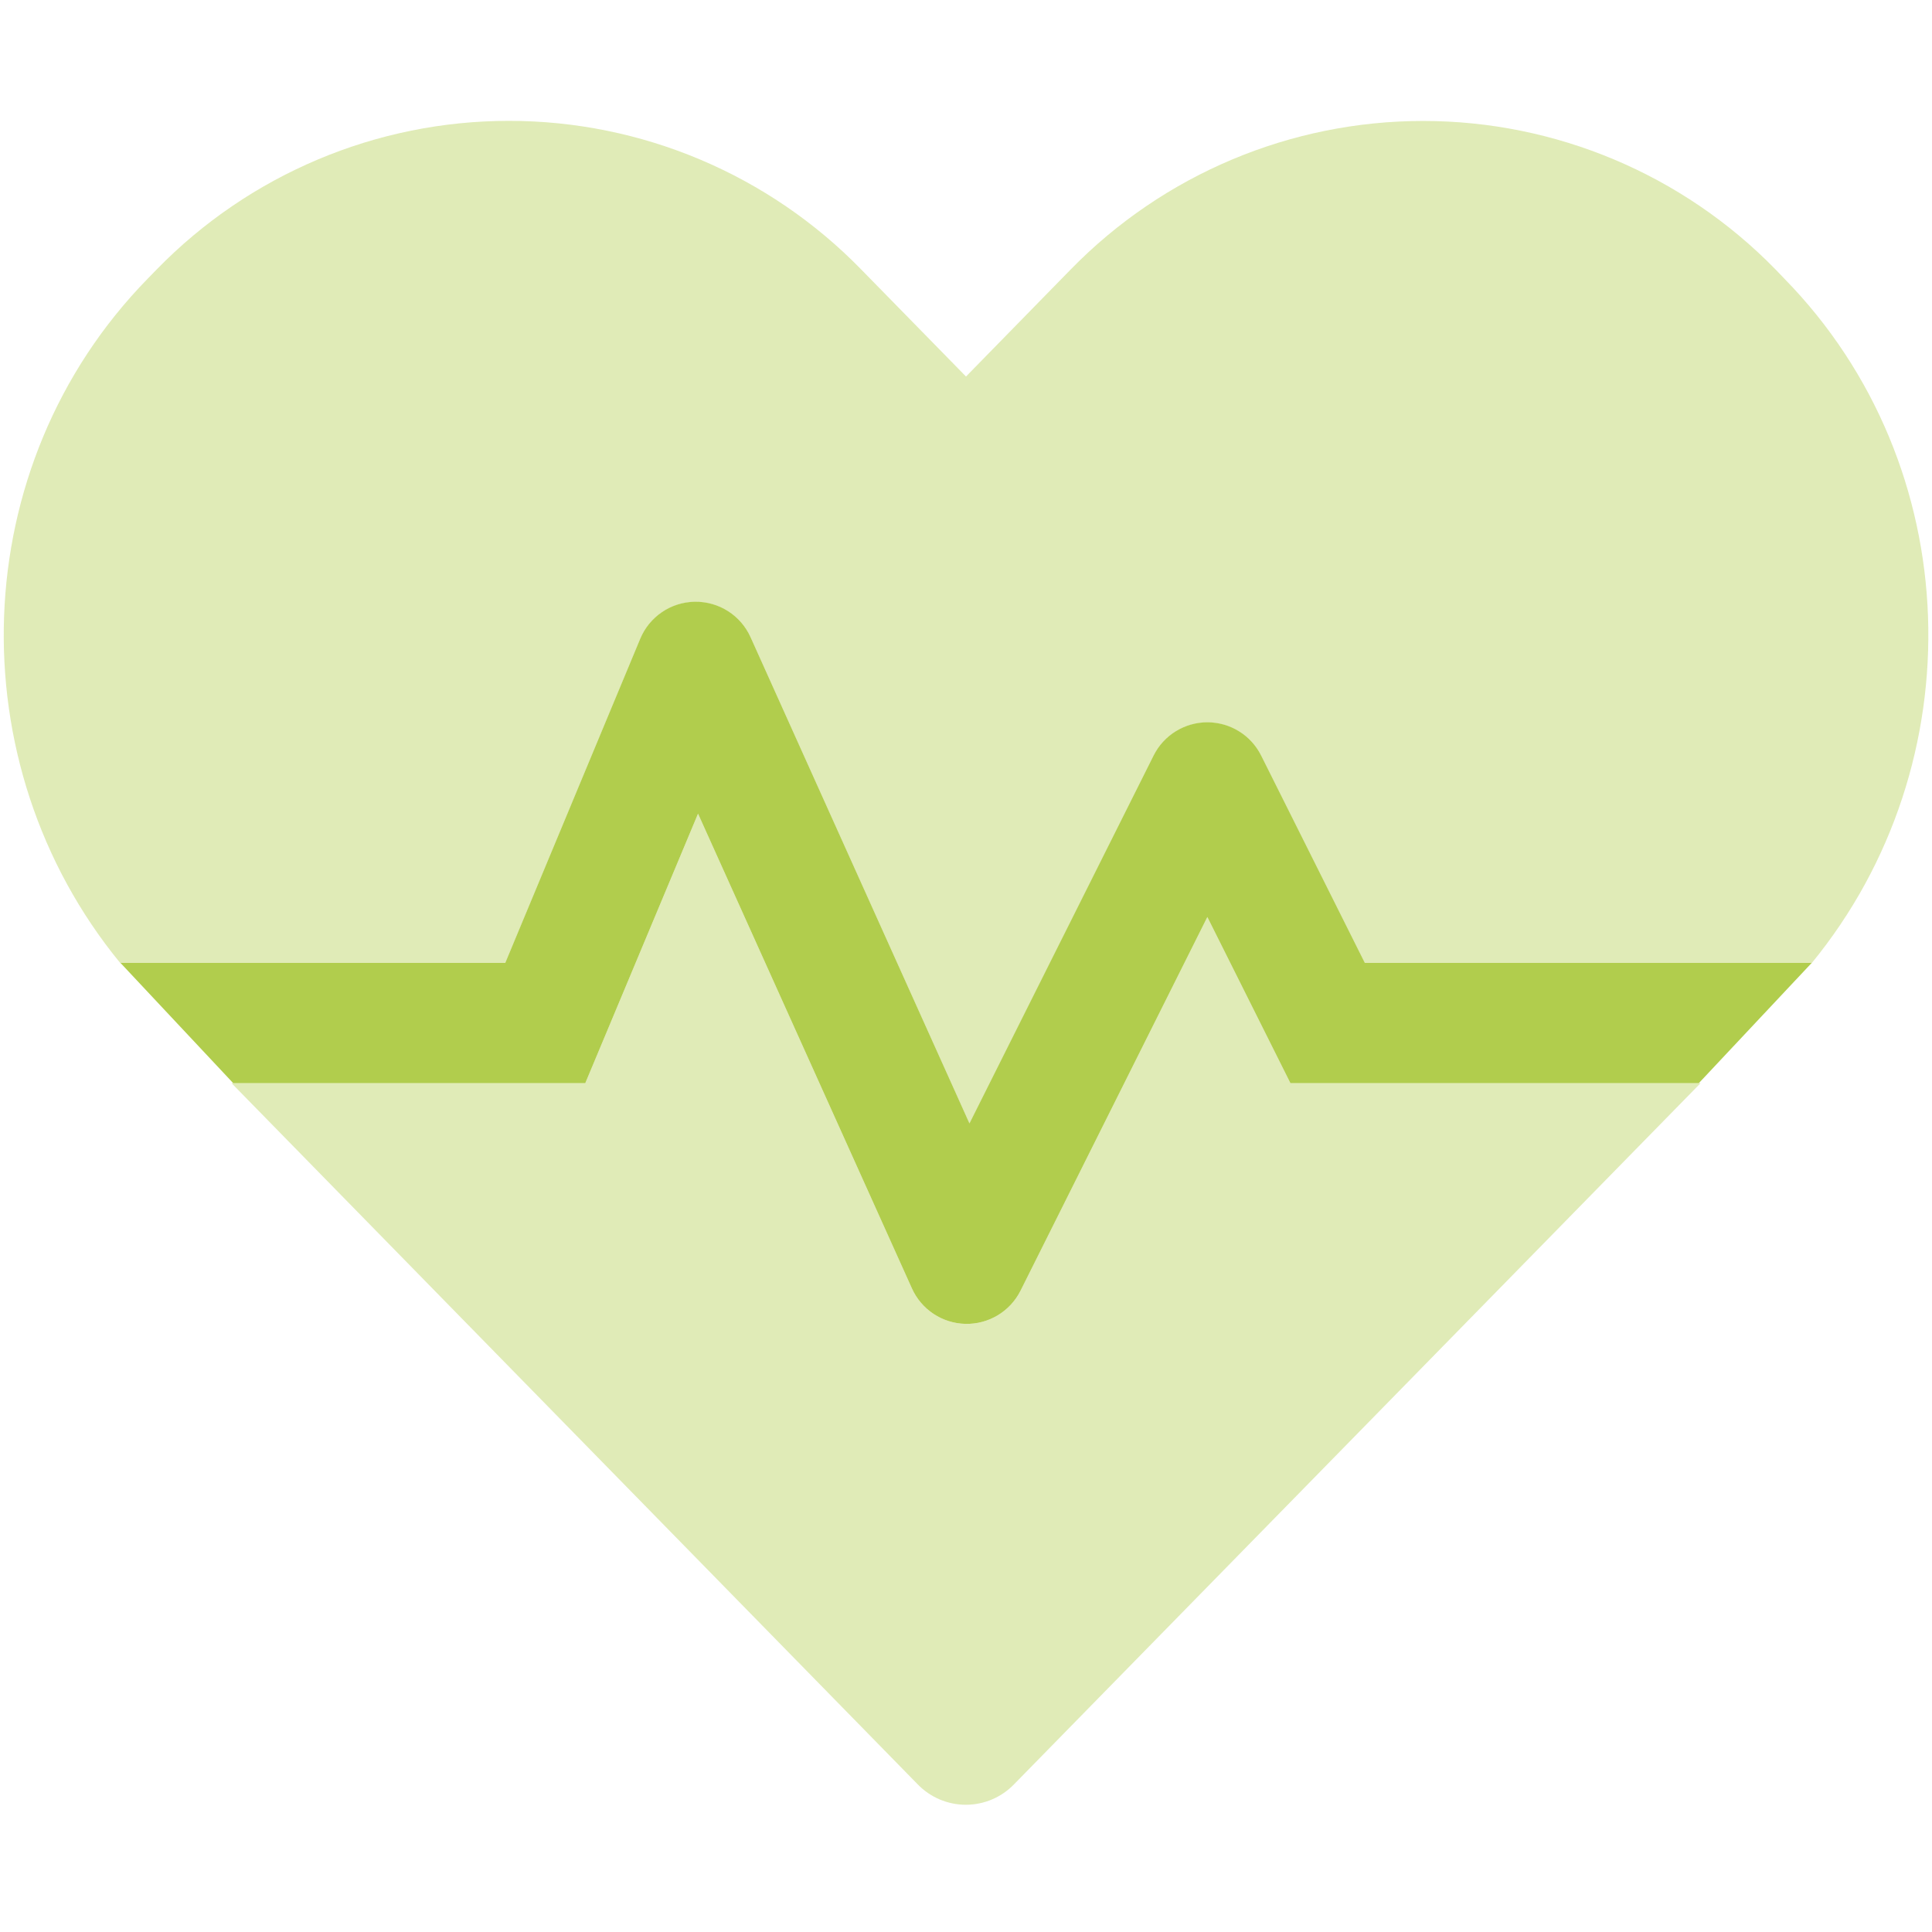
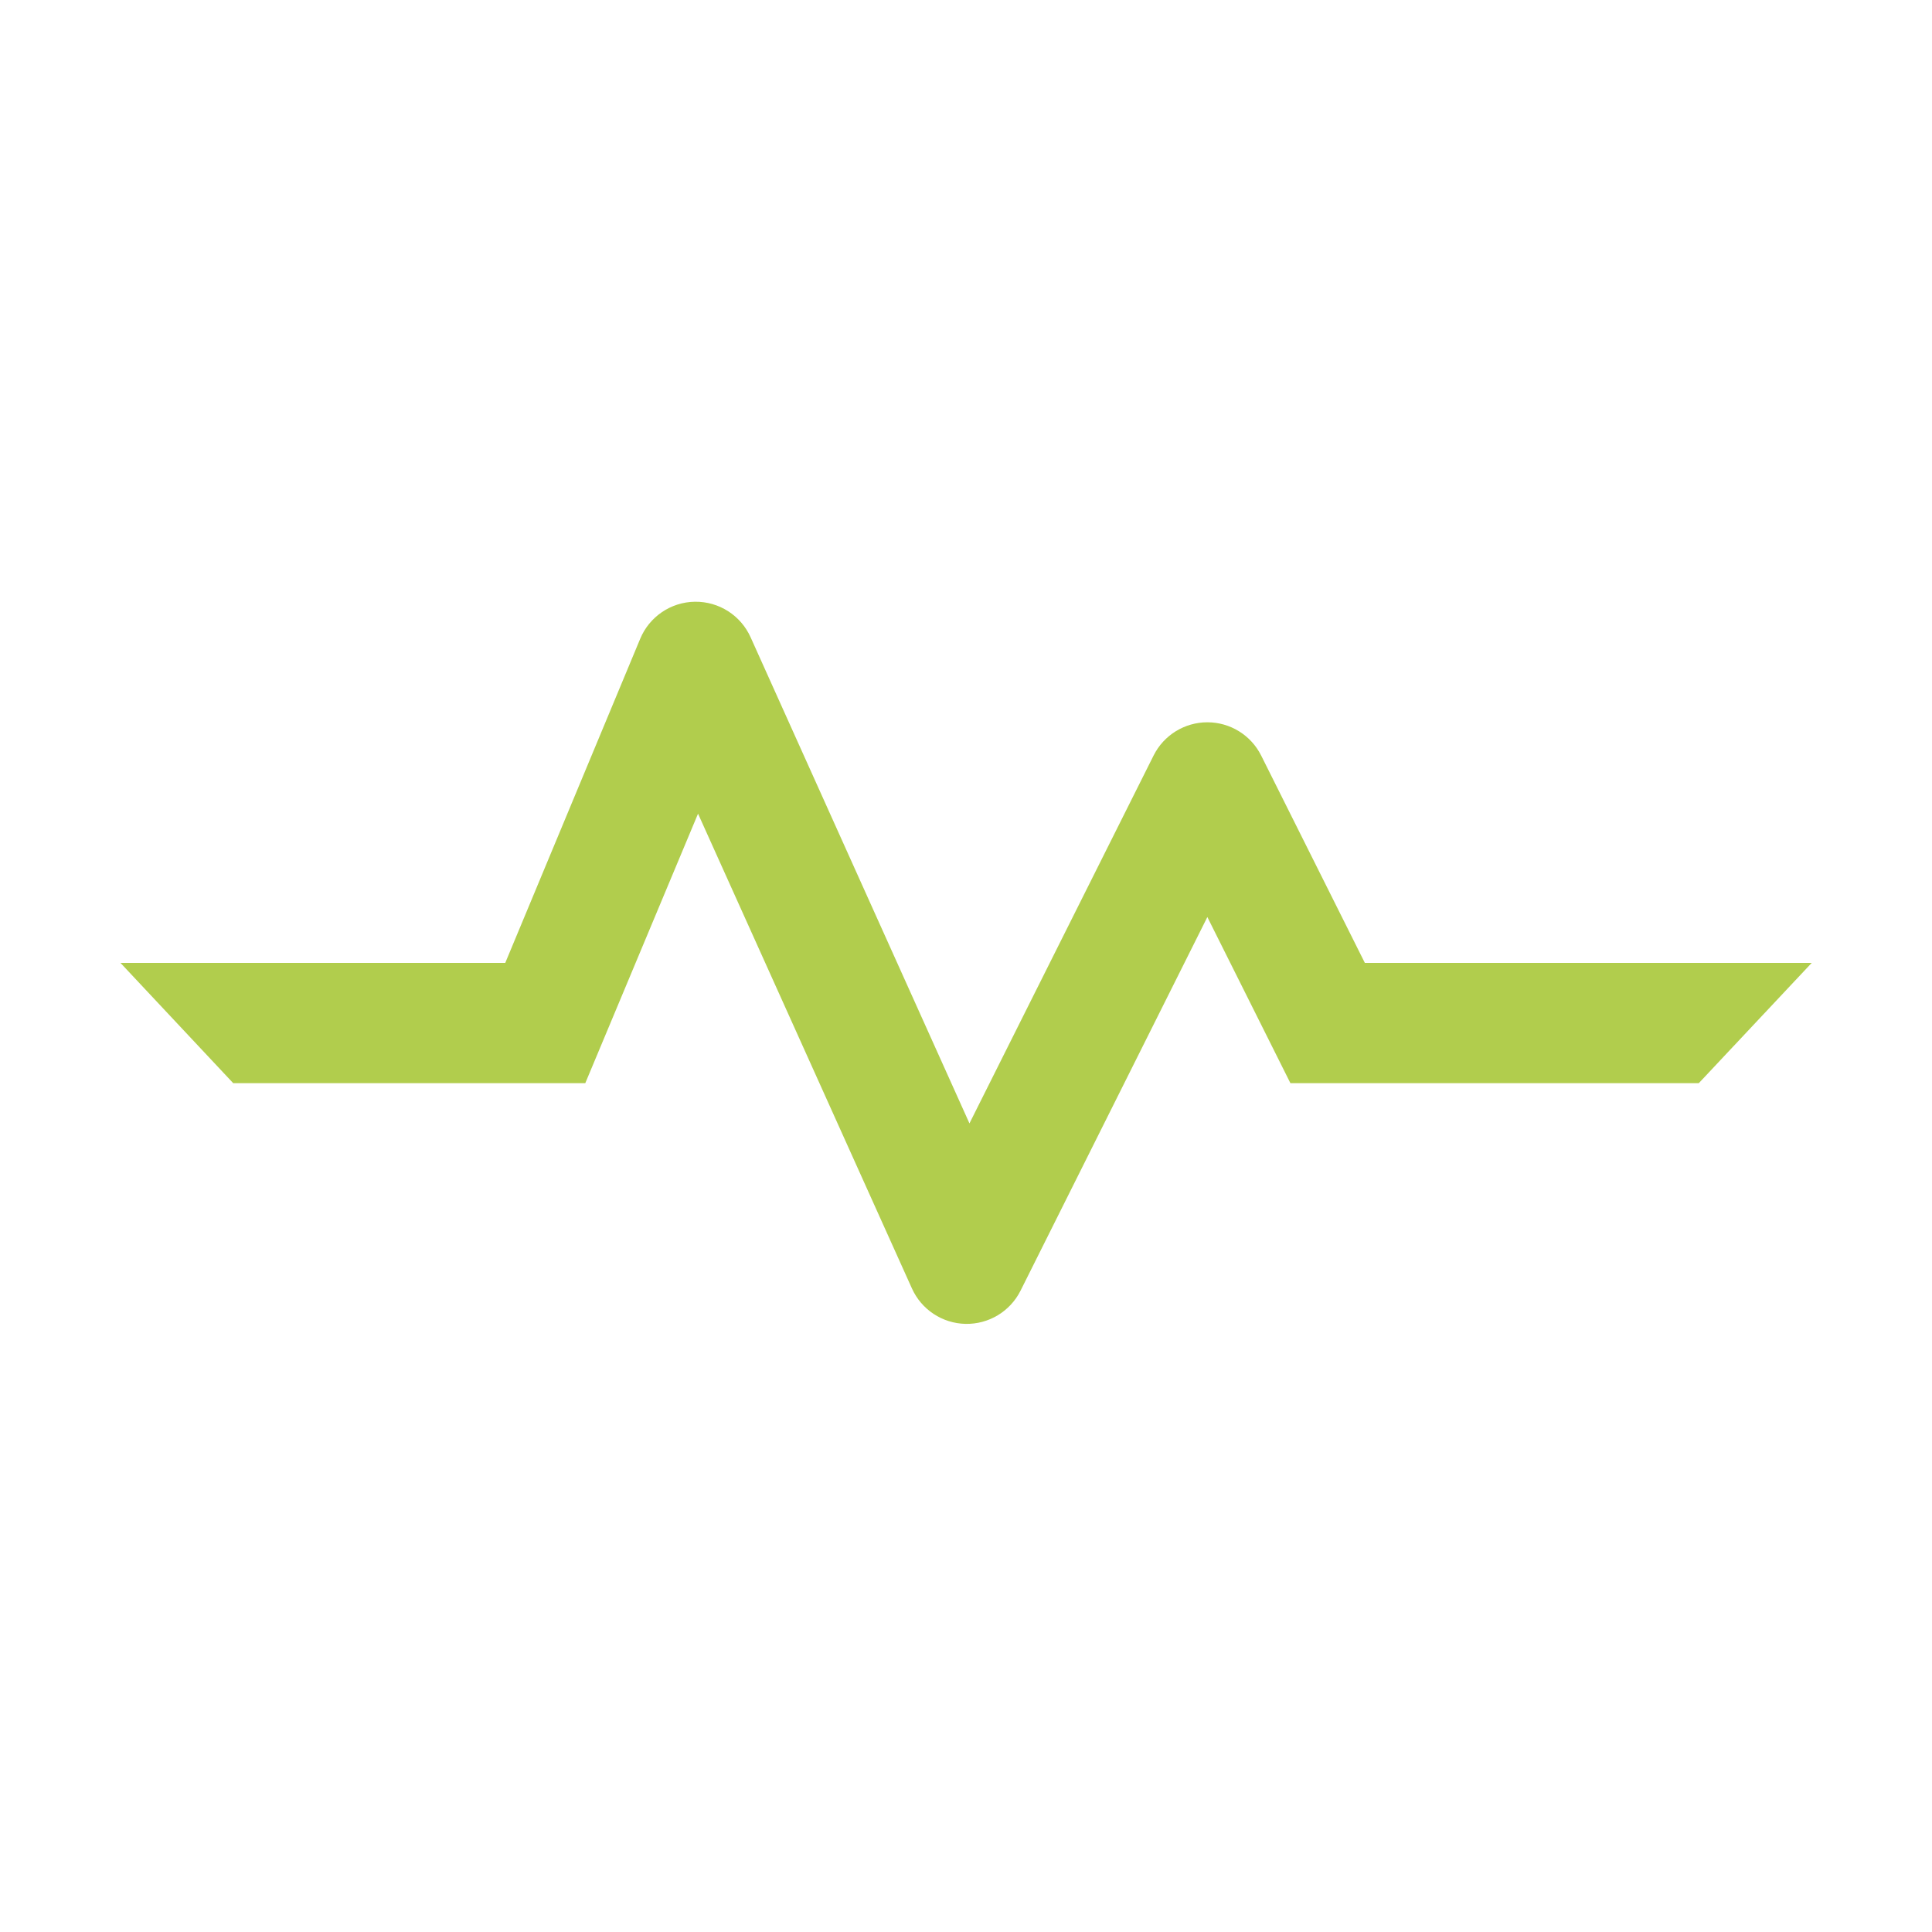
<svg xmlns="http://www.w3.org/2000/svg" width="512px" height="512px" viewBox="0 0 512 512" version="1.1">
  <title>heartbeat</title>
  <desc>Created with Sketch.</desc>
  <g id="heartbeat" stroke="none" stroke-width="1" fill="none" fill-rule="evenodd">
-     <path d="M319.96,243.026 L270.454,342.039 C267.699,347.541 262.023,350.967 255.871,350.839 C249.719,350.711 244.19,347.053 241.666,341.441 L184.987,215.633 L155.104,287.054 L61.37,287.054 L243.16,472.828 C246.507,476.312 251.129,478.28 255.96,478.28 C260.791,478.28 265.413,476.312 268.76,472.828 L450.66,287.054 L341.974,287.054 L319.96,243.026 Z M472.863,73.837 L470.472,71.346 C445.92,46.22 412.273,32.054 377.142,32.054 C342.011,32.054 308.364,46.22 283.811,71.346 L256,99.785 L228.209,71.396 C203.679,46.223 170.021,32.026 134.873,32.026 C99.725,32.026 66.067,46.223 41.538,71.396 L39.157,73.837 C-9.353,123.443 -11.445,202.434 31.885,255.228 L133.897,255.228 L169.647,169.363 C172.082,163.476 177.788,159.604 184.159,159.517 C190.529,159.43 196.339,163.146 198.933,168.965 L256.916,297.762 L305.726,200.243 C308.432,194.861 313.941,191.464 319.965,191.464 C325.989,191.464 331.499,194.861 334.205,200.243 L361.697,255.228 L480.125,255.228 C523.465,202.384 521.383,123.393 472.863,73.837 L472.863,73.837 Z" id="Shape" fill="#B1CD4D" fill-rule="nonzero" opacity="0.4" />
    <path d="M450.241,287.004 L450.142,287.054 L341.974,287.054 L319.96,243.026 L270.454,342.039 C267.699,347.541 262.023,350.967 255.871,350.839 C249.719,350.711 244.19,347.053 241.666,341.441 L184.987,215.633 L155.104,287.054 L61.759,287.054 L61.759,287.004 L31.925,255.178 L133.897,255.178 L169.647,169.314 C172.082,163.426 177.788,159.554 184.159,159.466 C190.529,159.381 196.339,163.096 198.933,168.915 L256.916,297.712 L305.726,200.193 C308.432,194.811 313.941,191.414 319.965,191.414 C325.989,191.414 331.499,194.811 334.205,200.193 L361.697,255.178 L480.125,255.178 L450.241,287.004 Z" id="Path" fill="#B1CD4D" fill-rule="nonzero" />
  </g>
</svg>